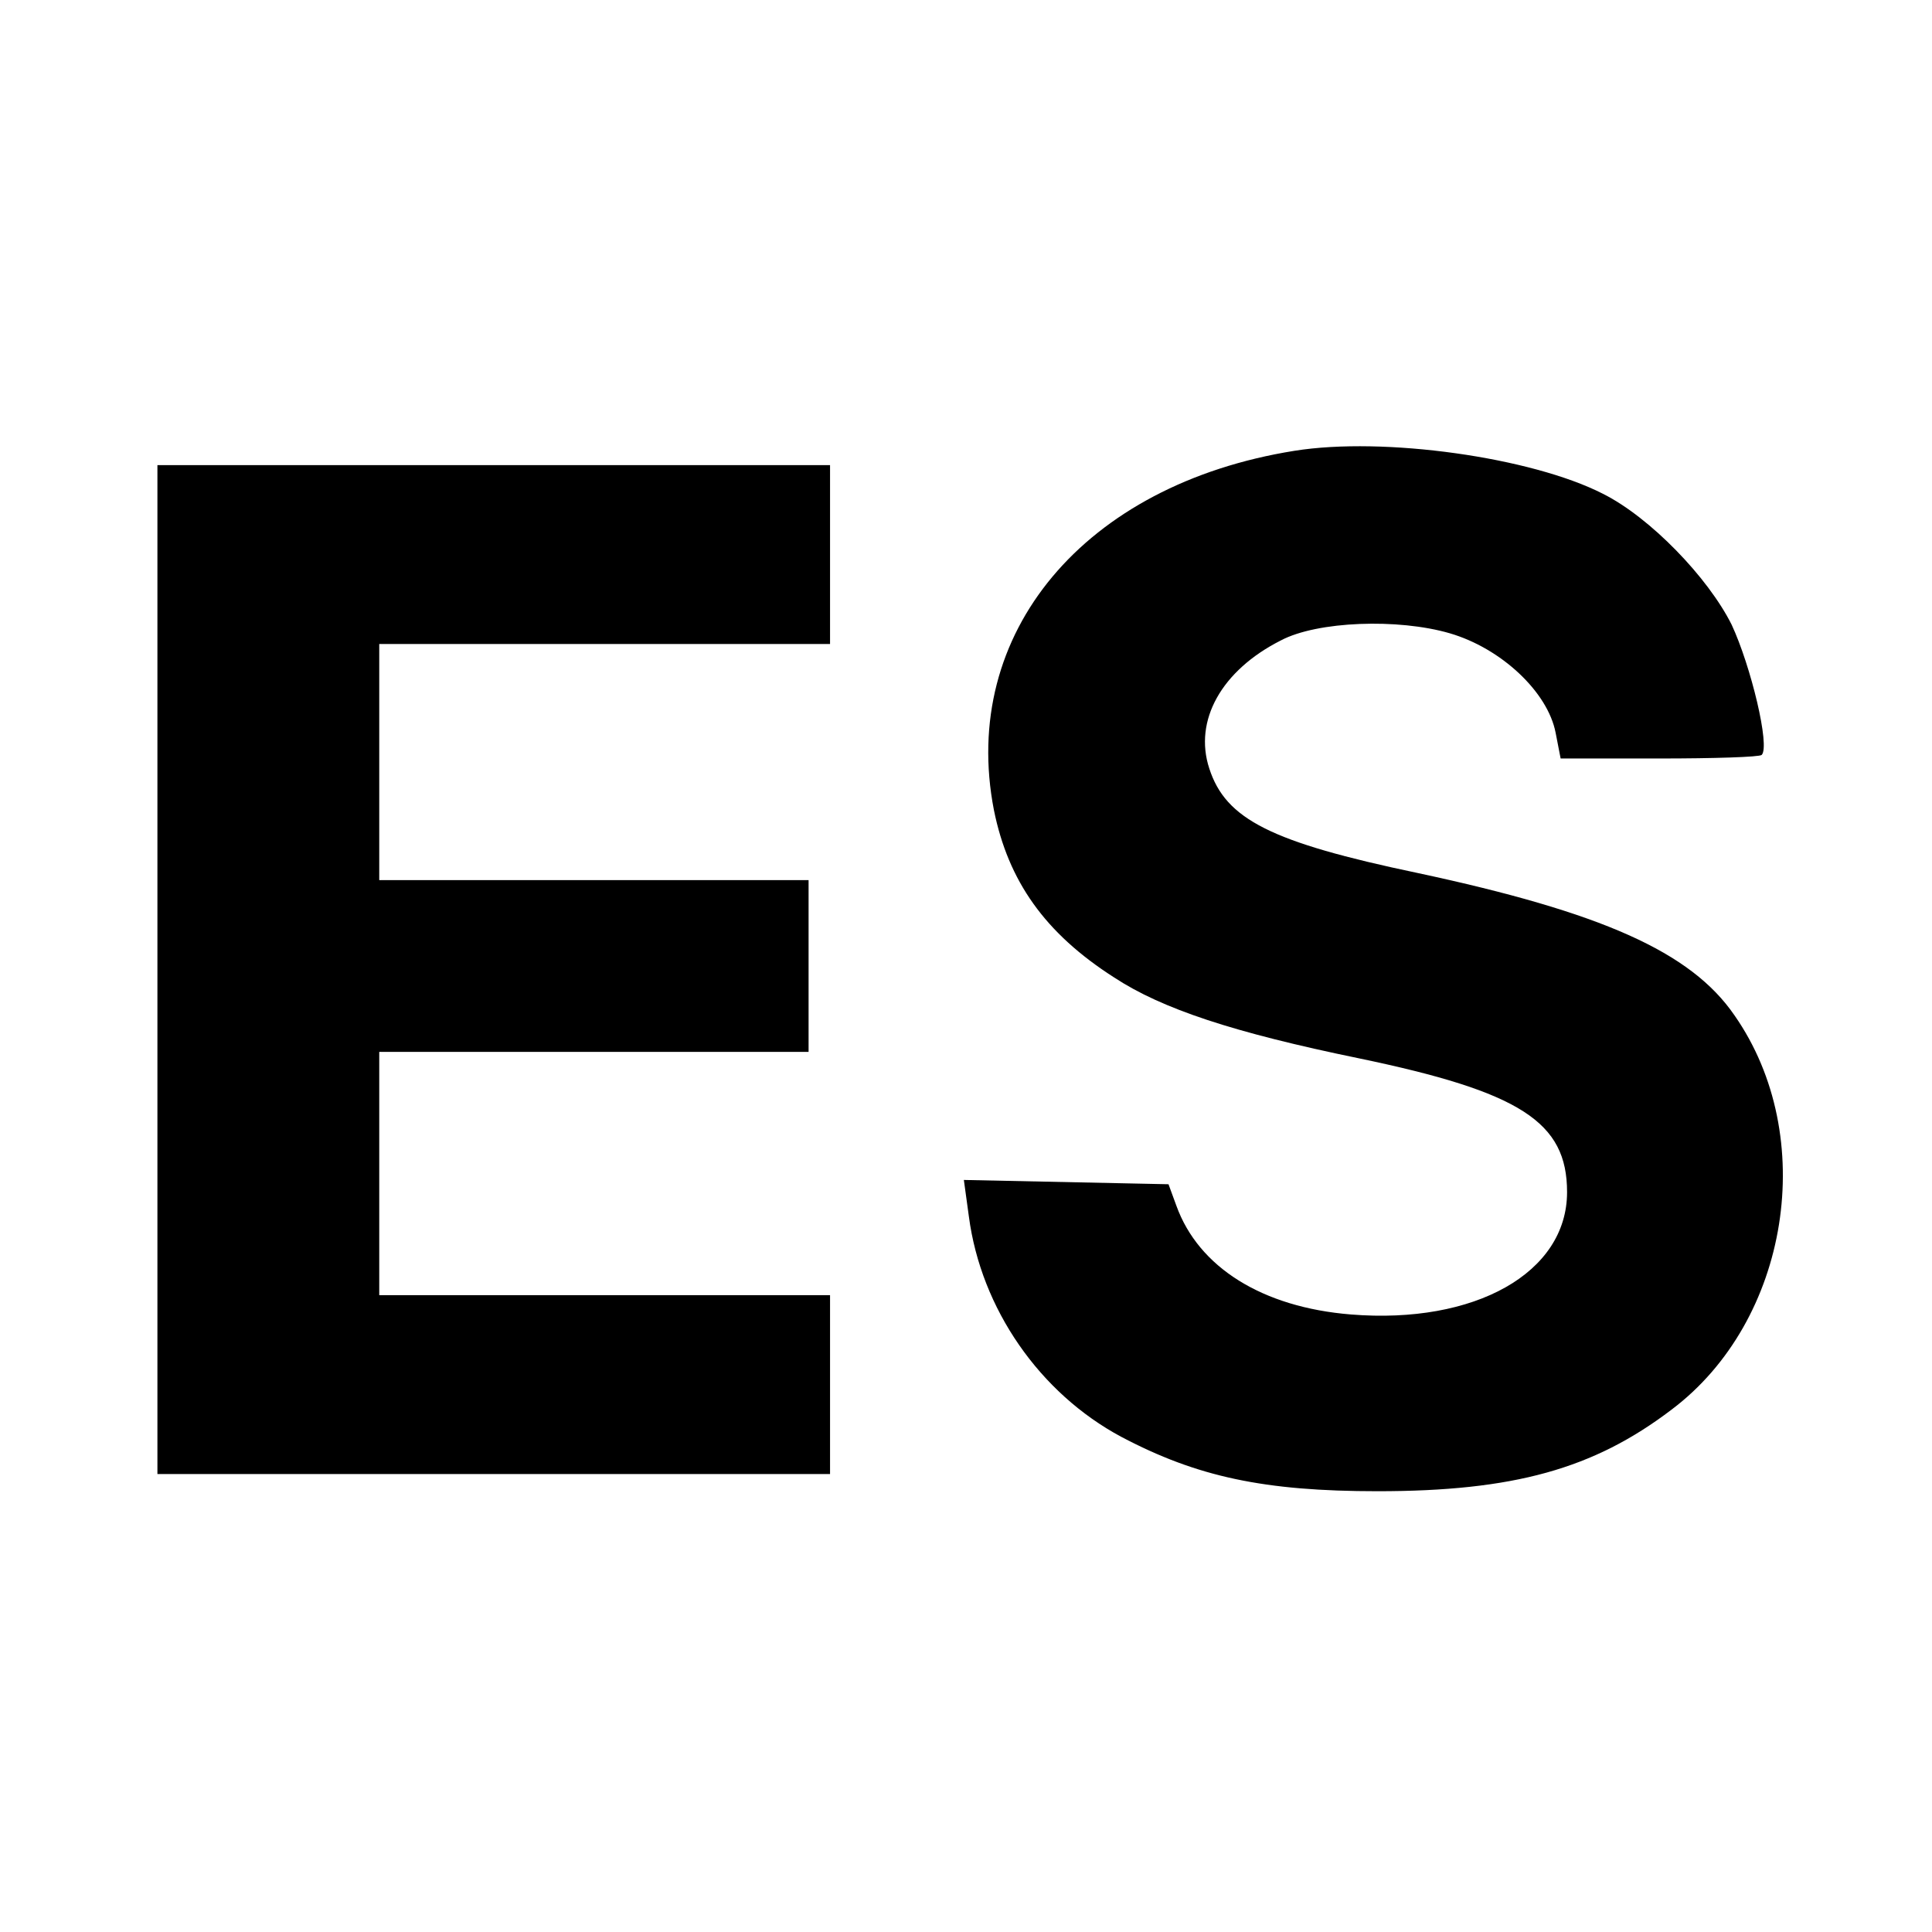
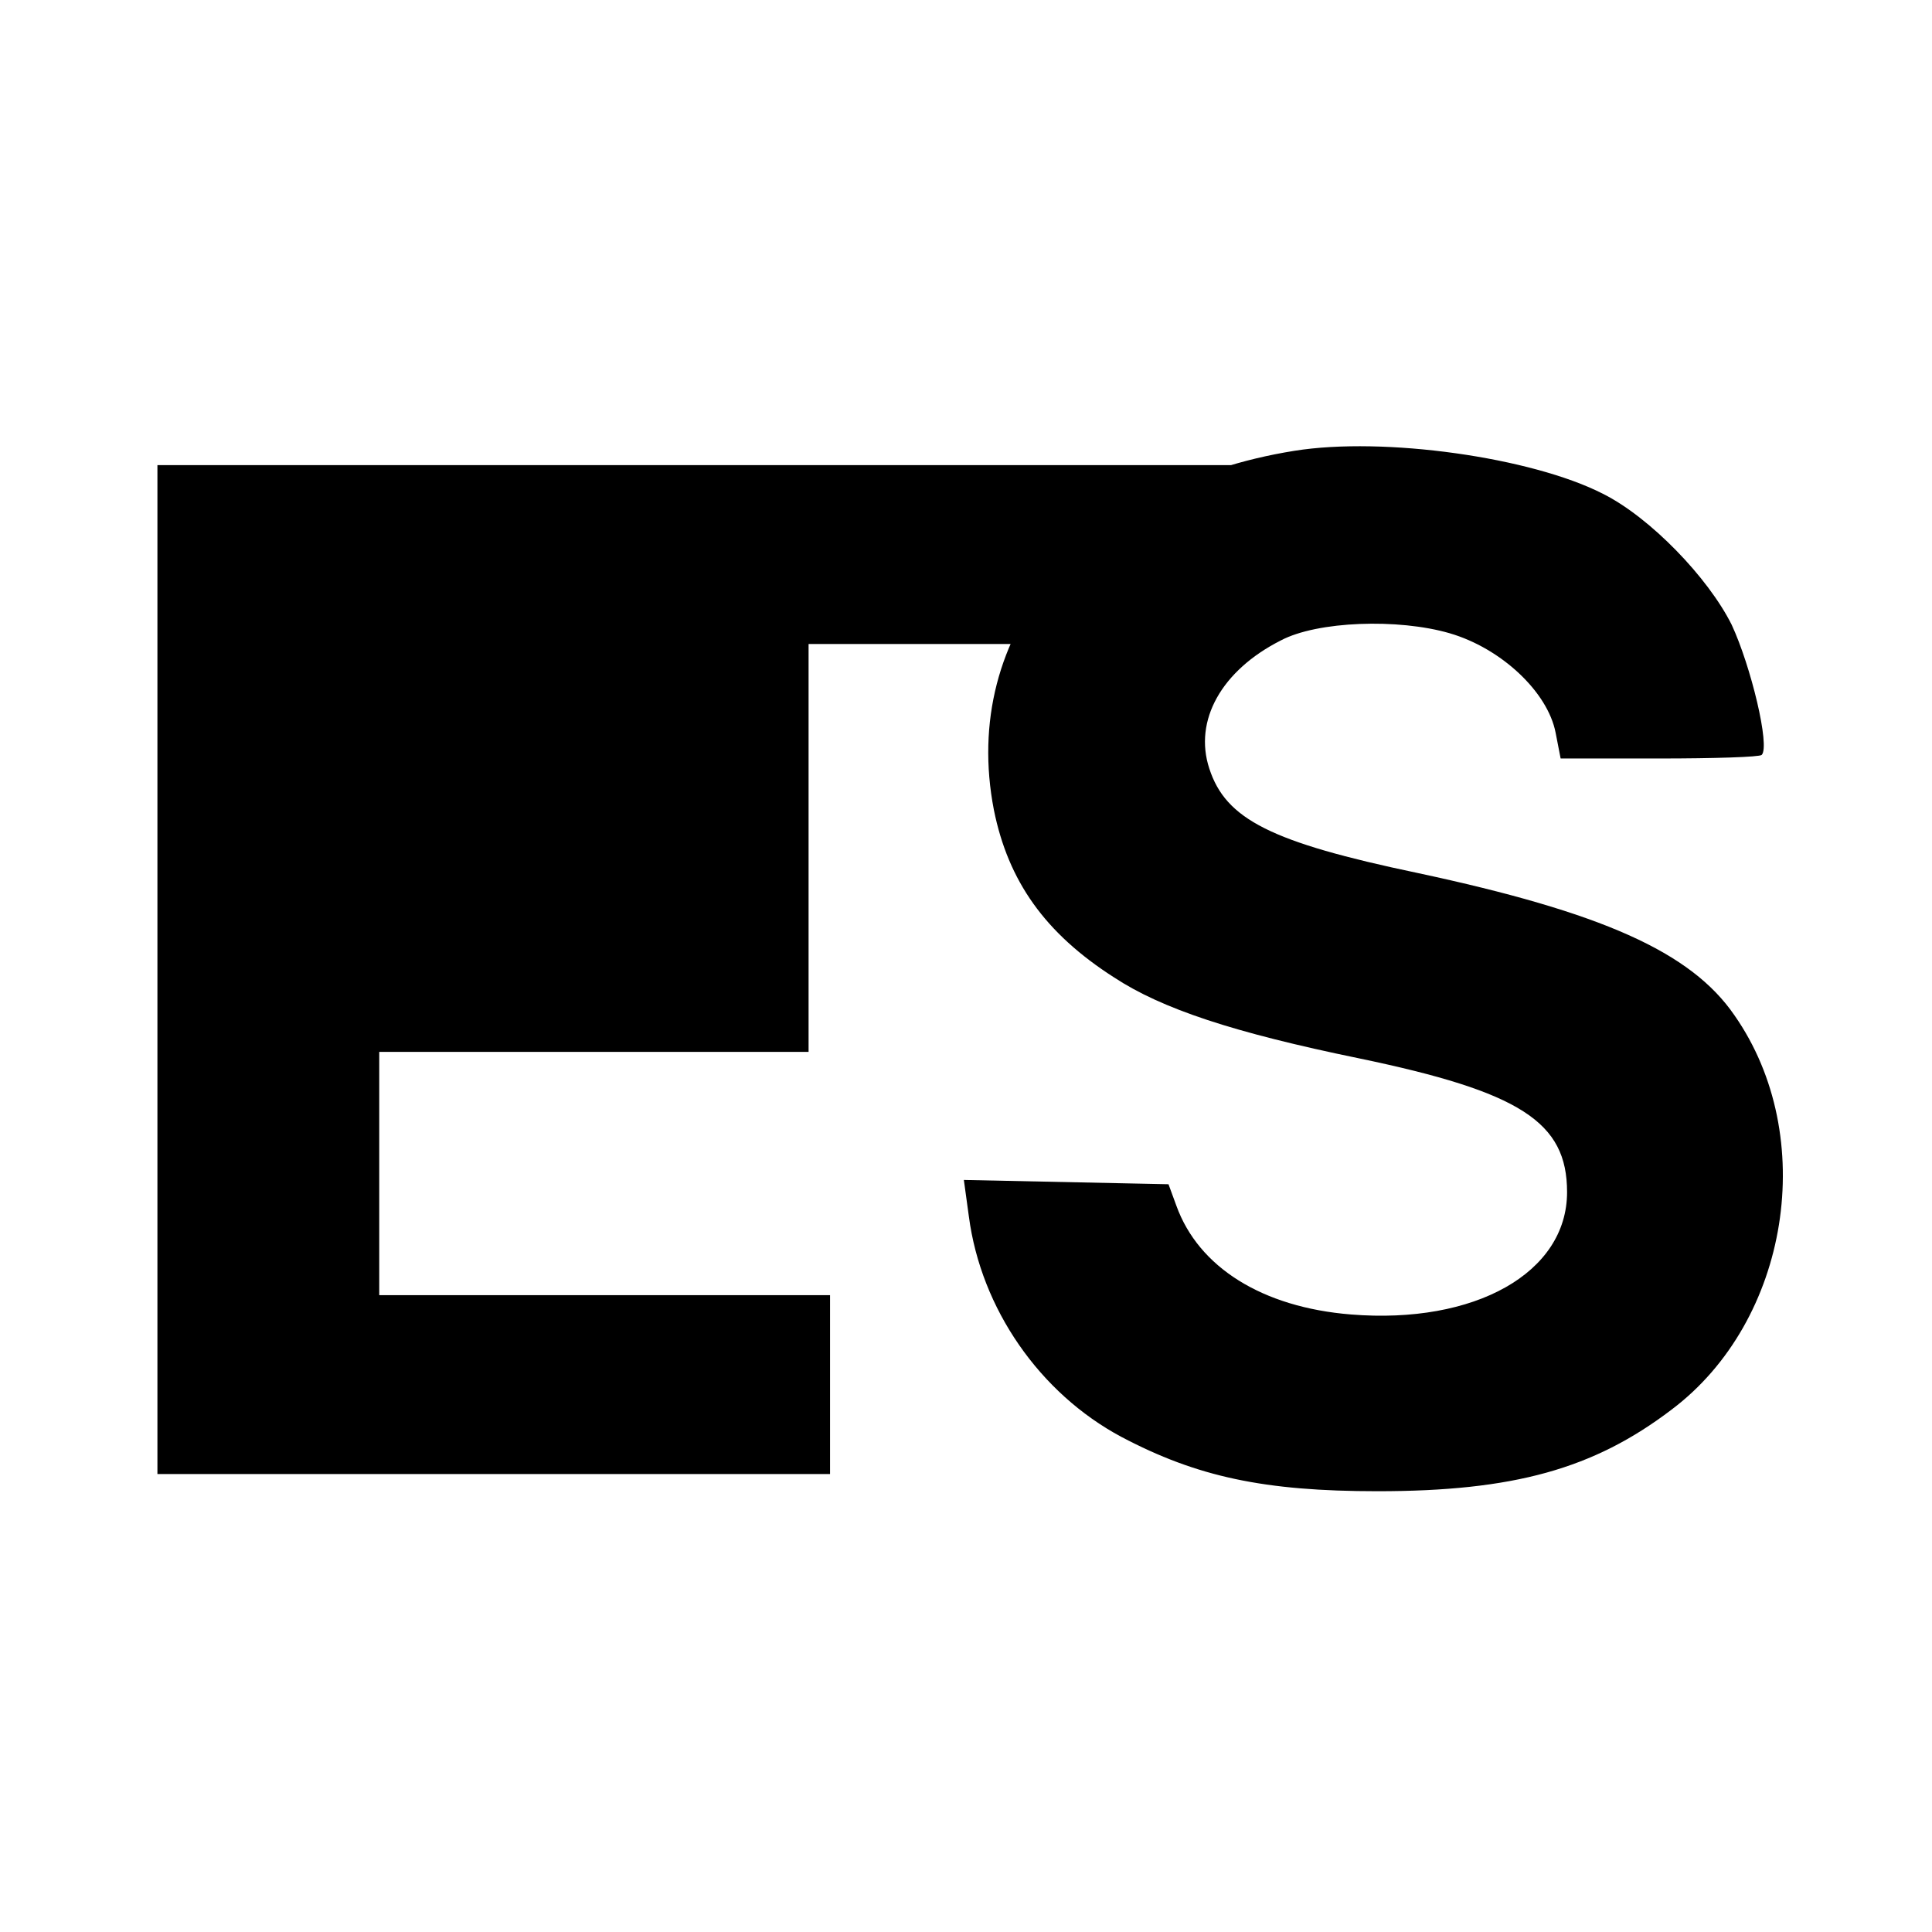
<svg xmlns="http://www.w3.org/2000/svg" version="1" width="360" height="360" viewBox="0 0 270 270">
-   <path d="M180.9 63c-29.4 4.7-46.8 25.5-42 50.2 2 9.9 7.1 17.2 16.8 23.4 6.7 4.4 16.7 7.7 34.2 11.3 22.6 4.7 29.1 8.9 29.1 18.7 0 11.3-12.9 18.5-30.2 17.1-12.4-1-21.3-6.6-24.4-15.2l-1.1-3-14.3-.3-14.3-.3.7 5.1c1.7 12.9 9.9 24.7 21.3 30.8 10.6 5.6 20 7.6 35.8 7.6 19 0 30.2-3.1 41.1-11.4 16.5-12.4 20.6-38.2 8.8-55.1-6.1-8.9-18.6-14.4-44.3-19.9-20.5-4.3-26.8-7.5-29.1-14.6-2.2-6.7 1.7-13.7 10-17.9 5.1-2.7 16.4-3.1 23.6-1 7.2 2.1 13.7 8.2 14.8 13.9l.7 3.6h13.8c7.6 0 14-.2 14.3-.5 1.2-1.2-1.5-12.4-4.2-18.2-3.3-6.6-11.4-15-18-18.3-10-5.1-30.6-8-43.1-6zM22 135.5V206h94v-25H53v-34h60v-24H53V90h63V65H22v70.5z" />
+   <path d="M180.9 63c-29.4 4.7-46.8 25.5-42 50.2 2 9.9 7.1 17.2 16.8 23.4 6.7 4.4 16.7 7.7 34.2 11.3 22.6 4.7 29.1 8.9 29.1 18.7 0 11.3-12.9 18.5-30.2 17.1-12.4-1-21.3-6.6-24.4-15.2l-1.1-3-14.3-.3-14.3-.3.7 5.1c1.7 12.9 9.9 24.7 21.3 30.8 10.6 5.6 20 7.6 35.8 7.6 19 0 30.2-3.1 41.1-11.4 16.5-12.4 20.6-38.2 8.8-55.1-6.1-8.9-18.6-14.4-44.3-19.9-20.5-4.3-26.8-7.5-29.1-14.6-2.2-6.7 1.7-13.7 10-17.9 5.1-2.7 16.4-3.1 23.6-1 7.2 2.1 13.7 8.2 14.8 13.9l.7 3.6h13.8c7.6 0 14-.2 14.3-.5 1.2-1.2-1.5-12.4-4.2-18.2-3.3-6.6-11.4-15-18-18.3-10-5.1-30.6-8-43.1-6zM22 135.5V206h94v-25H53v-34h60v-24V90h63V65H22v70.5z" />
</svg>